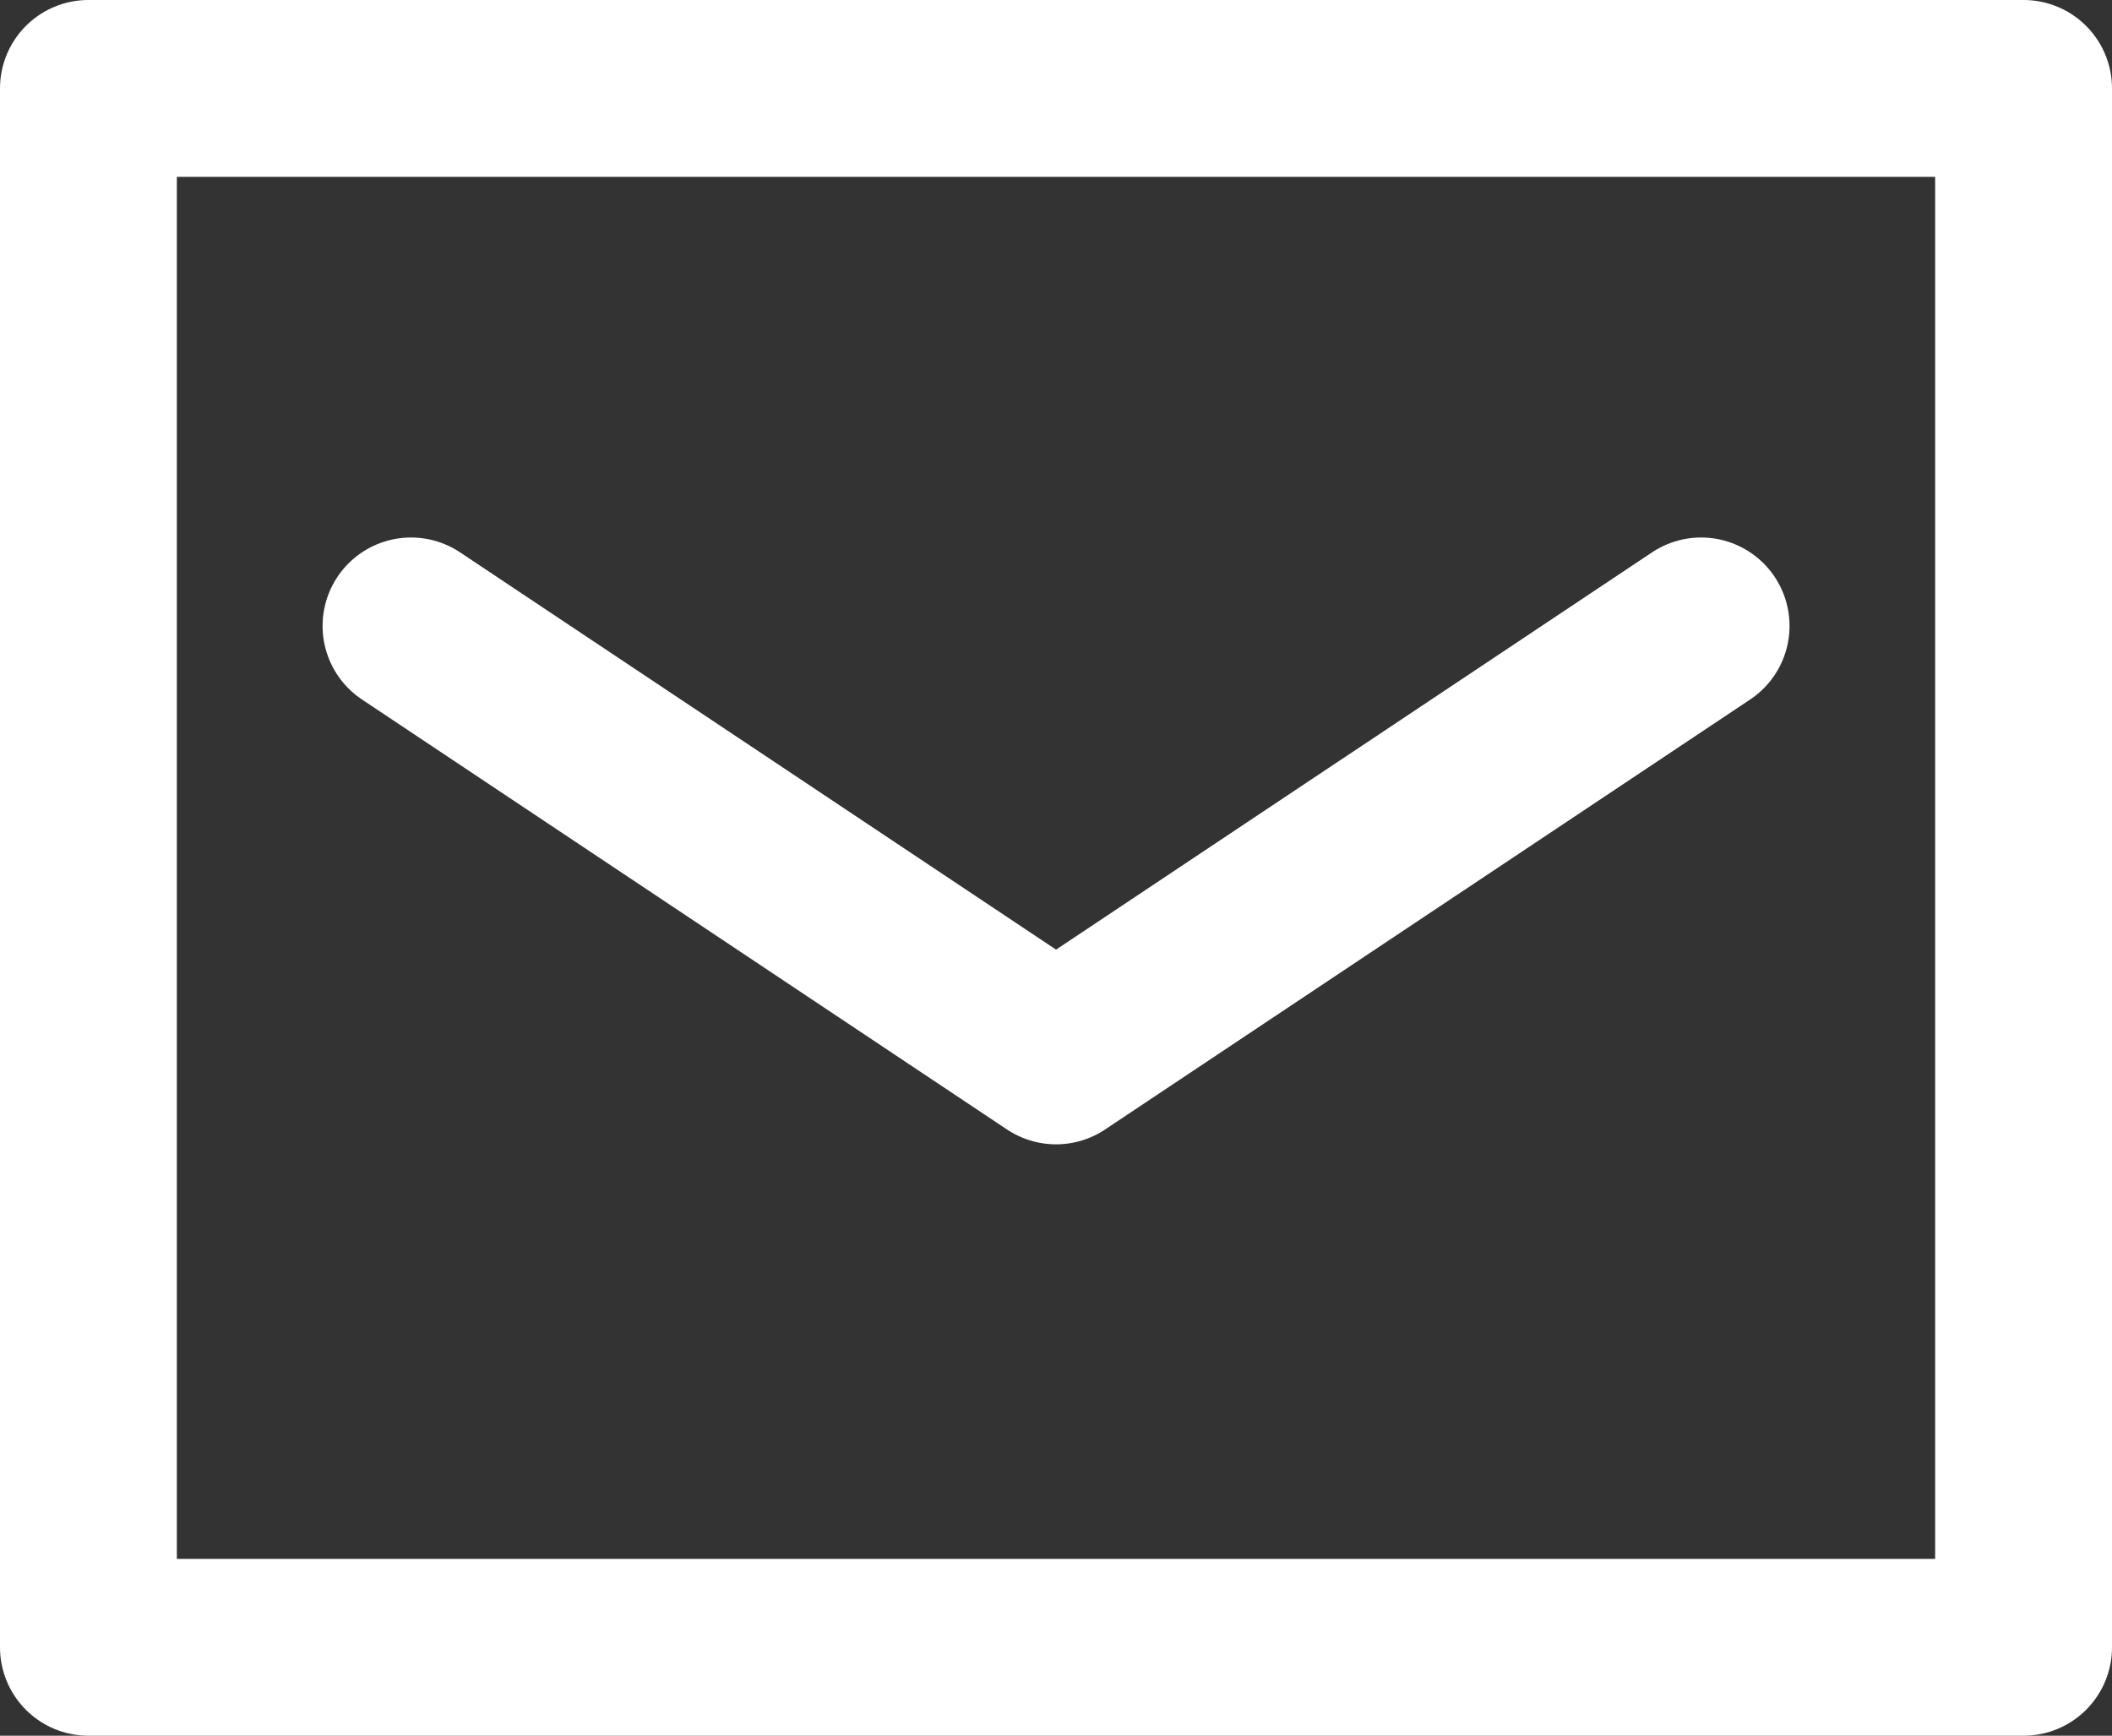
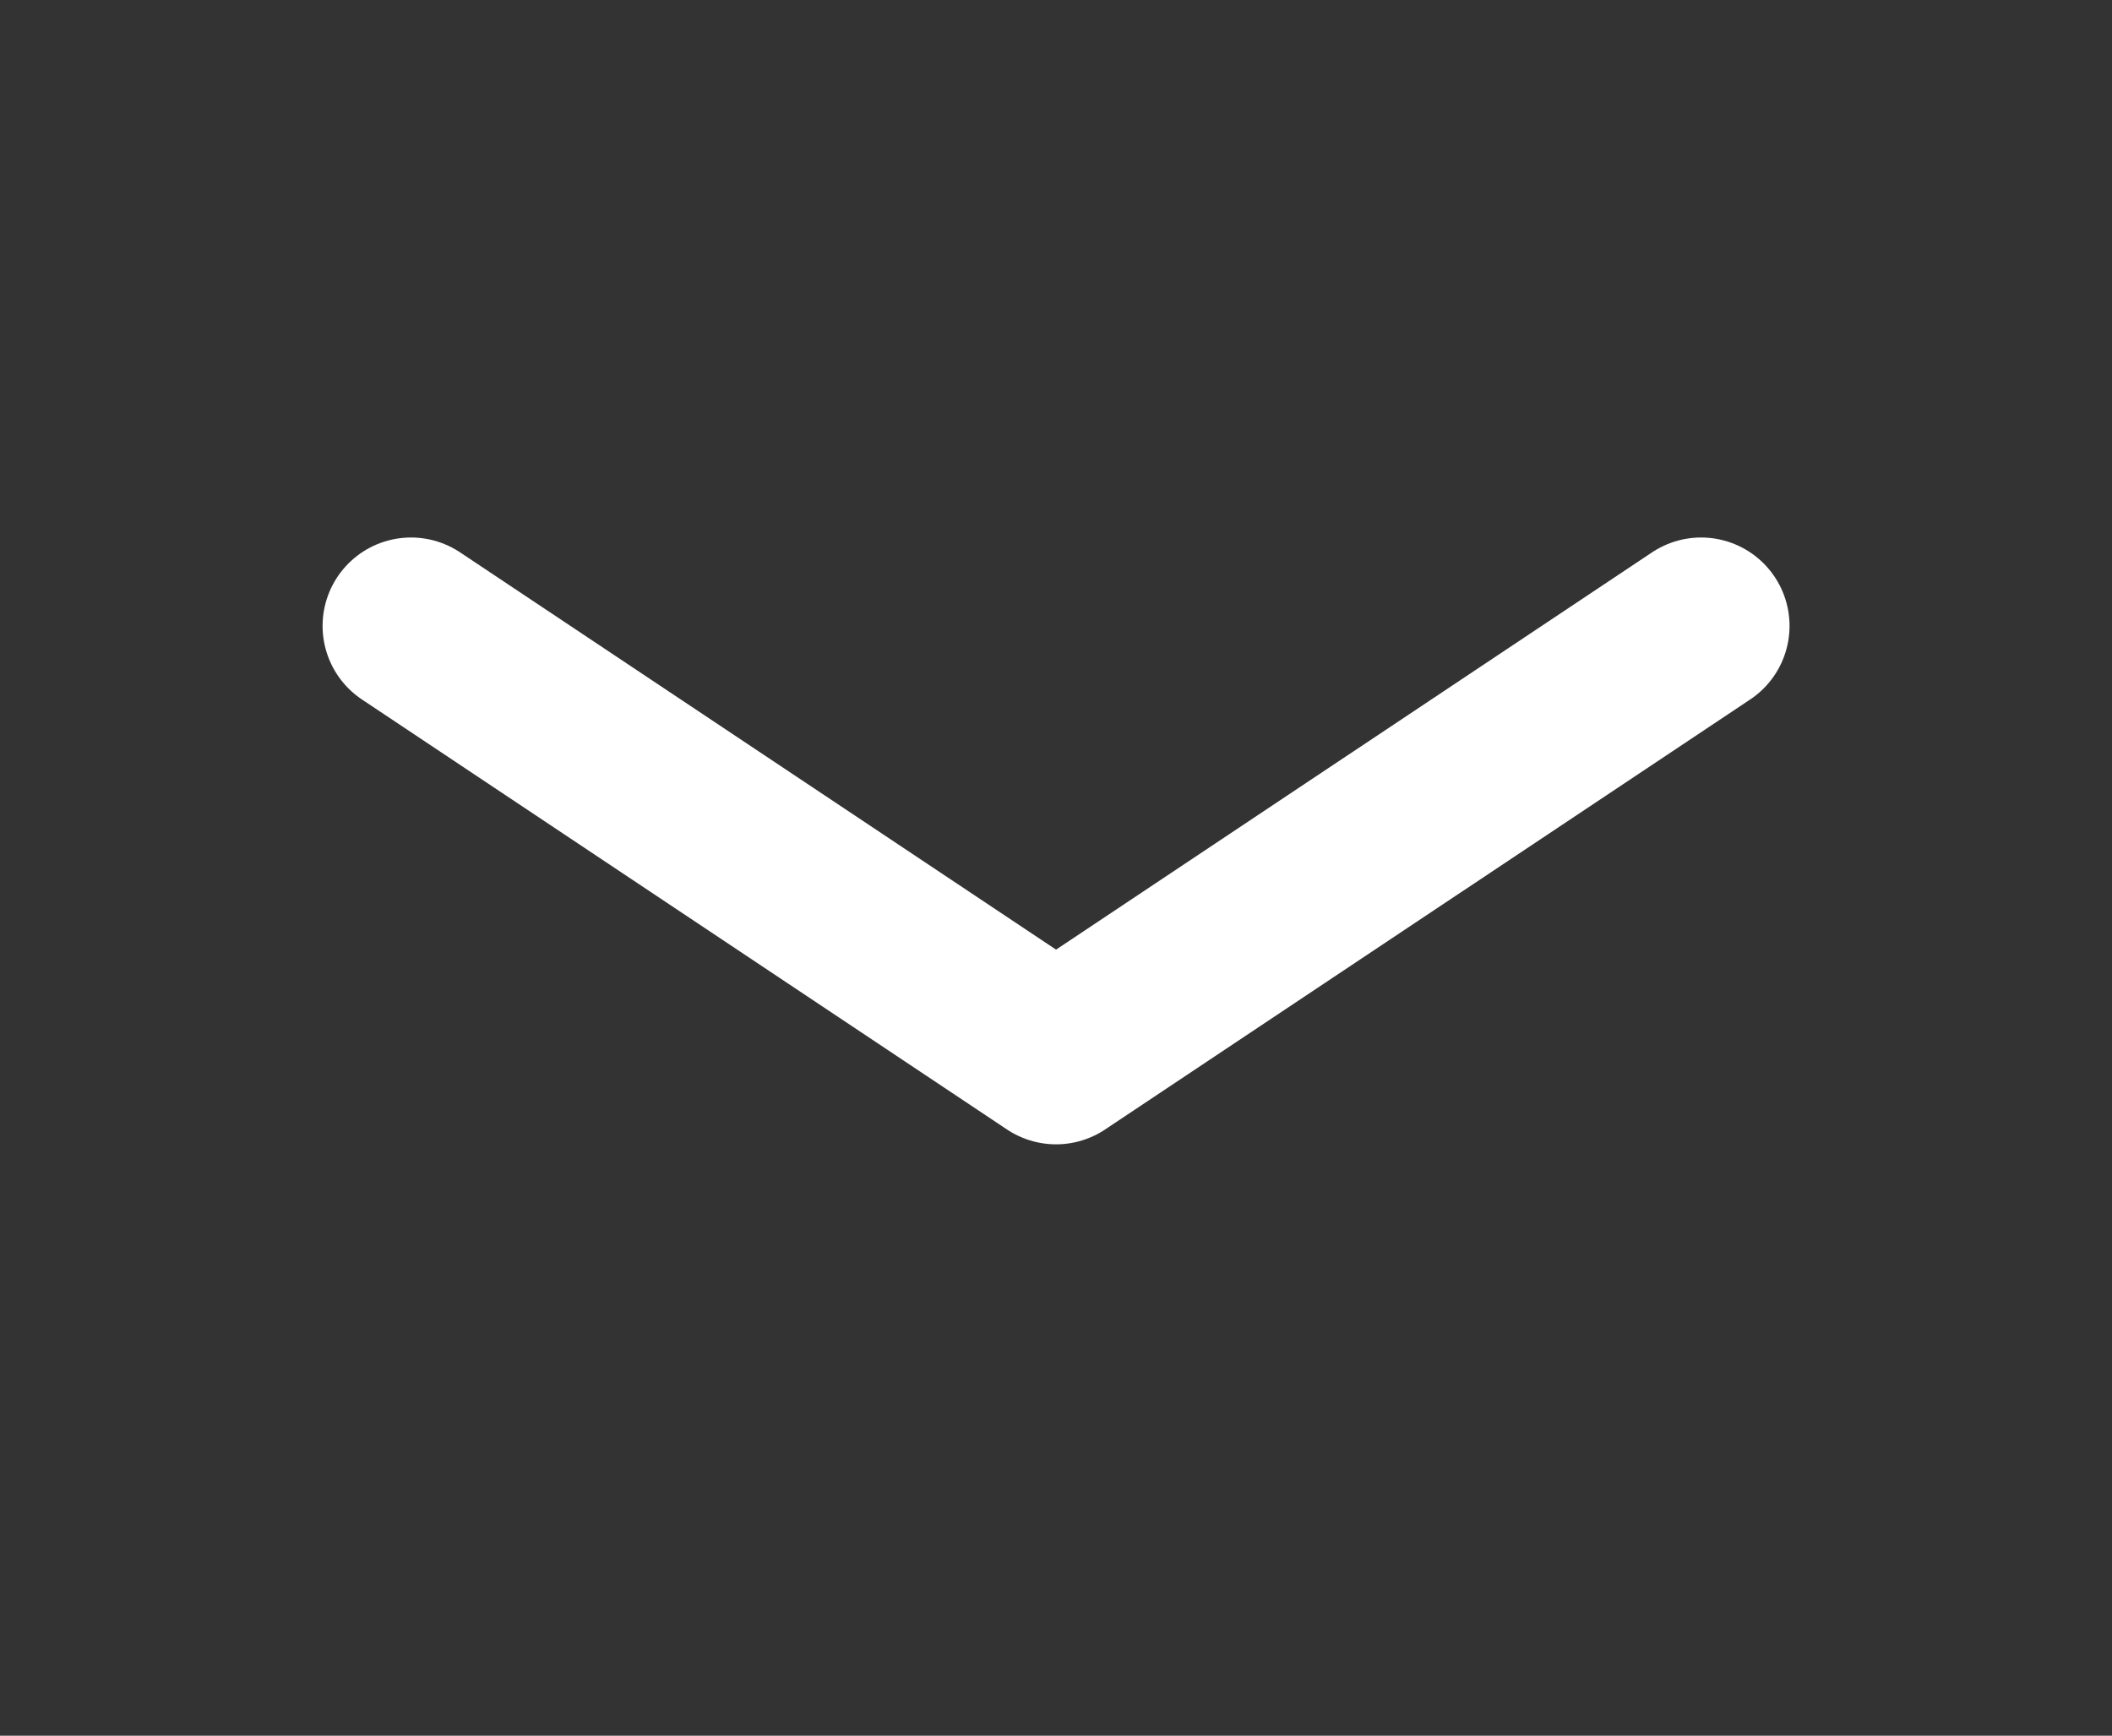
<svg xmlns="http://www.w3.org/2000/svg" width="17.913" height="14.722" viewBox="0 0 17.913 14.722">
  <rect x="0" y="0" width="17.913" height="14.722" fill="#333333" stroke="none" />
  <g id="icon-mail" transform="translate(-5.25 -12.25)">
-     <path id="パス_16" data-name="パス 16" d="M22.413,15.736V26.222H6V13H22.413v2.736" fill="none" stroke="#fff" stroke-linecap="round" stroke-linejoin="round" stroke-width="1.5" />
    <path id="パス_17" data-name="パス 17" d="M12,23l5.471,3.647L22.942,23" transform="translate(-3.264 -5.441)" fill="none" stroke="#fff" stroke-linecap="round" stroke-linejoin="round" stroke-width="1.5" />
  </g>
</svg>